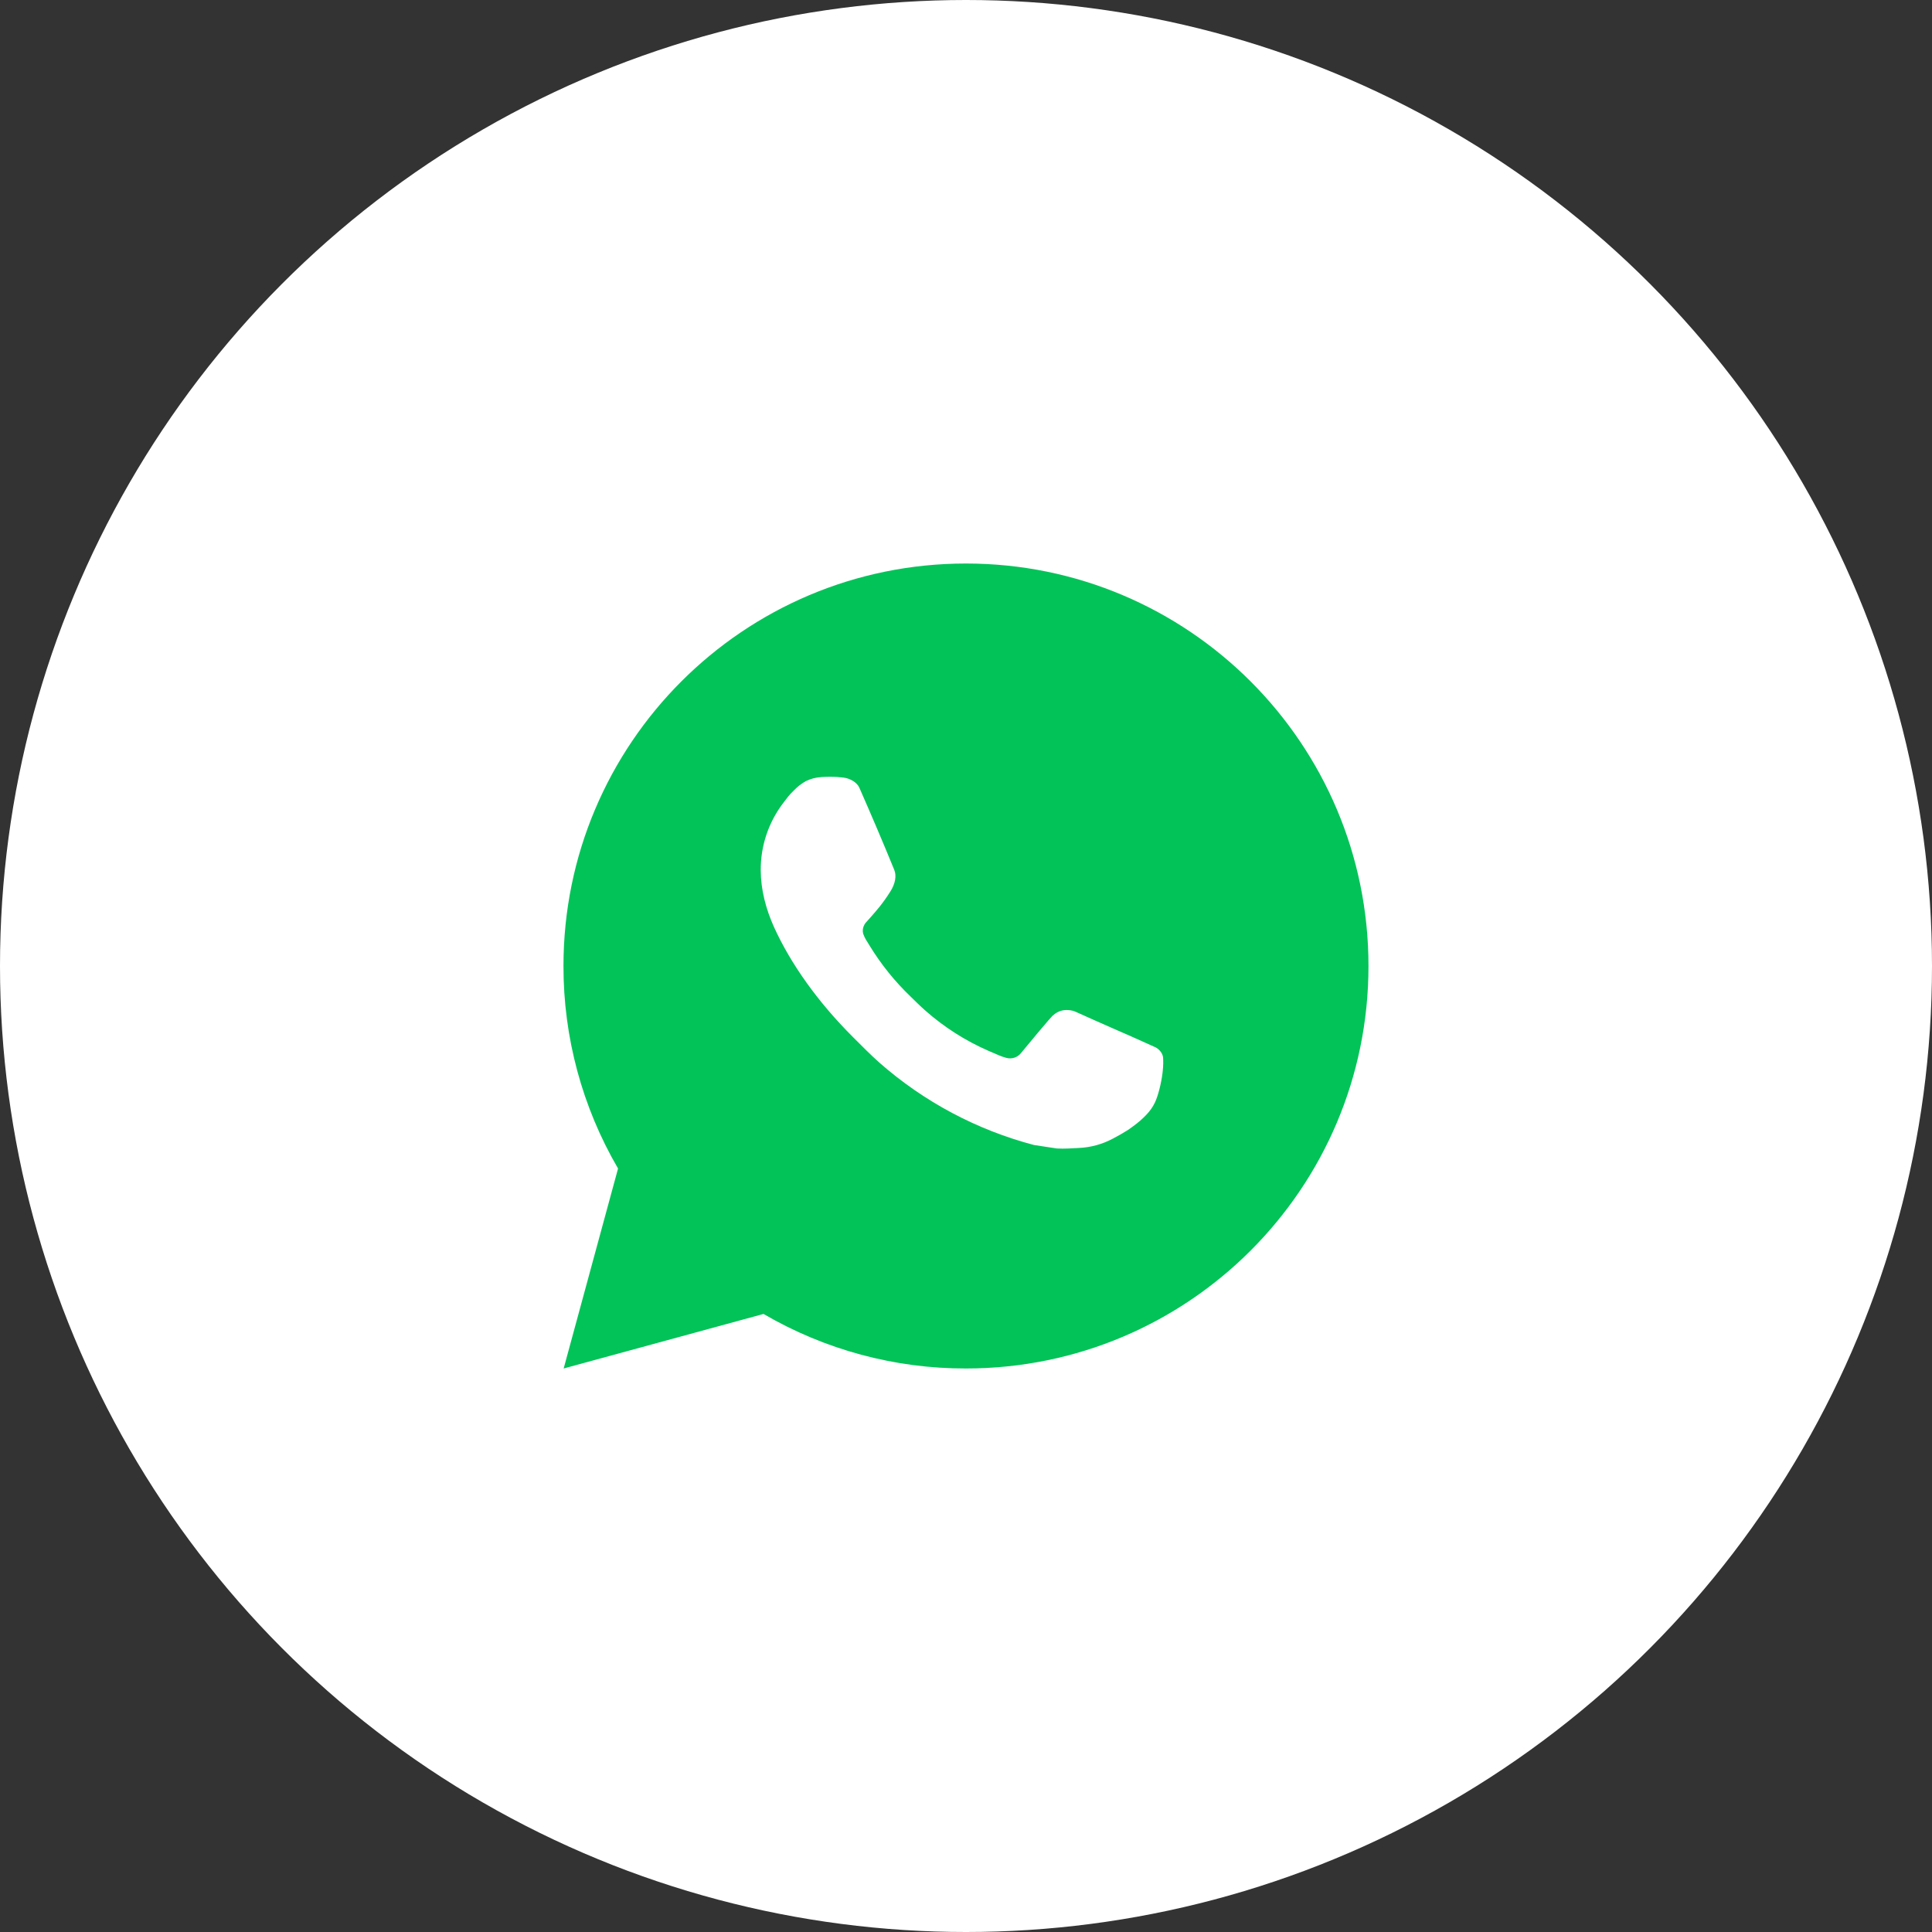
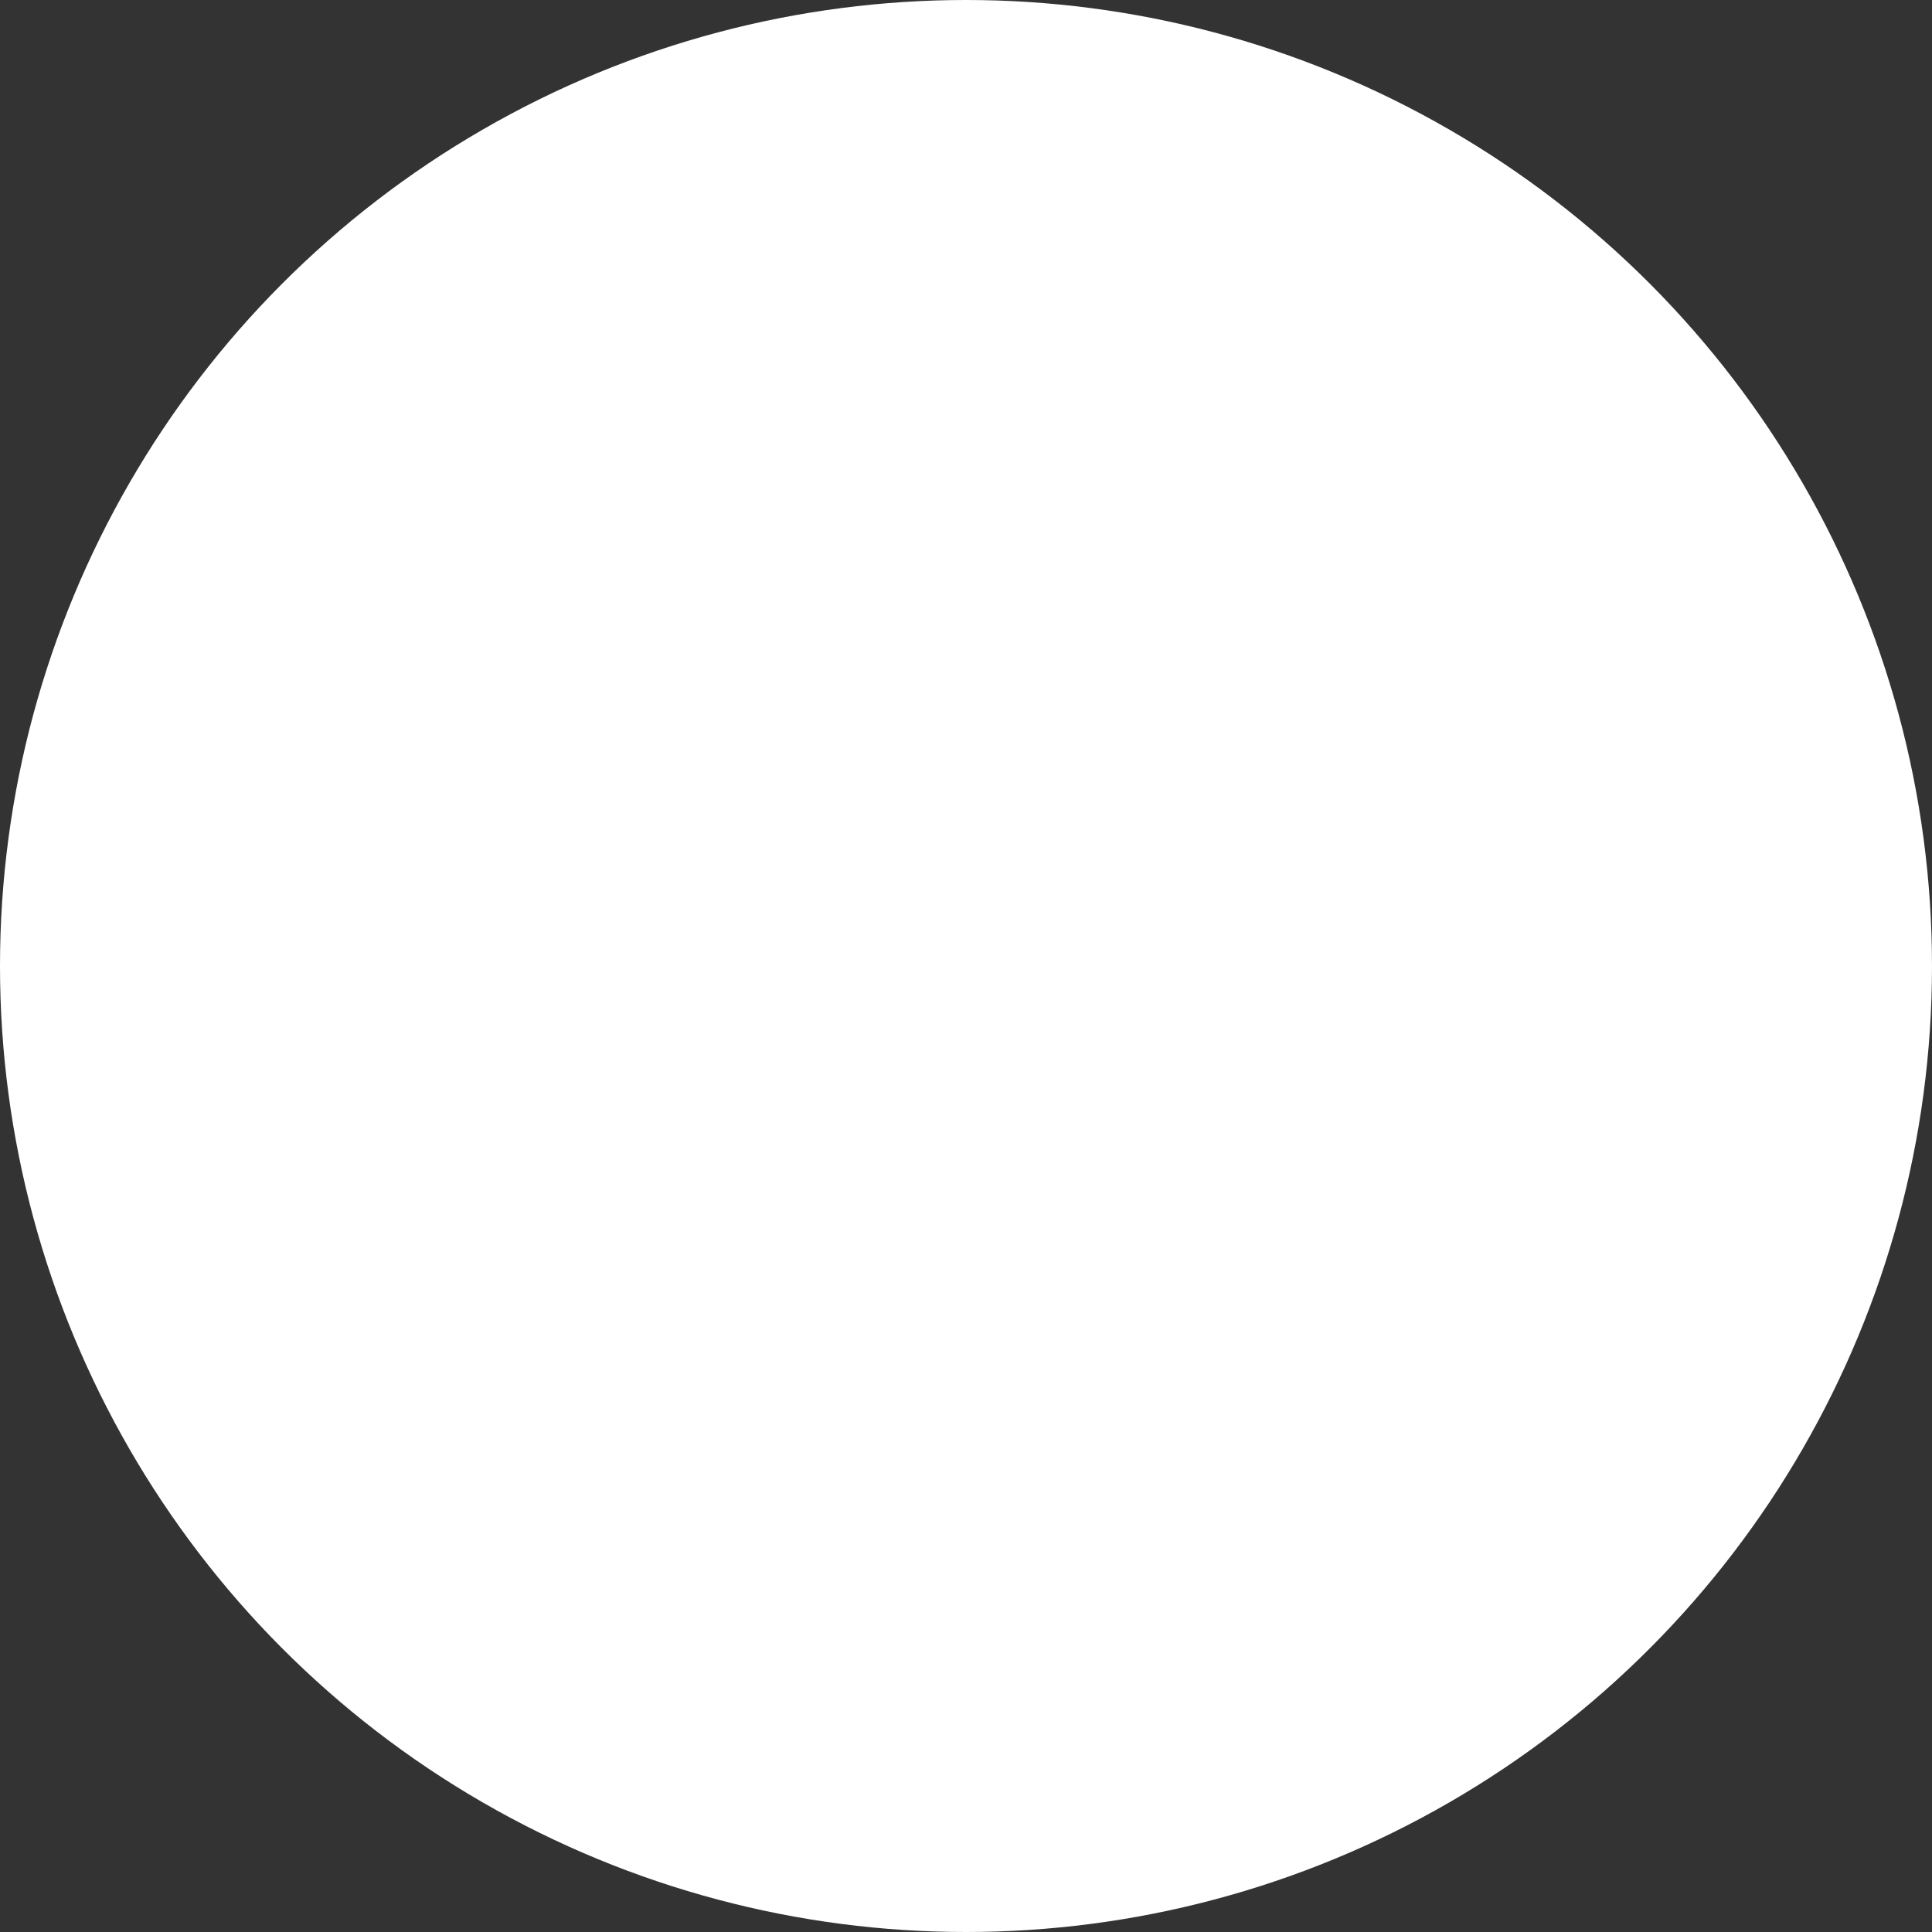
<svg xmlns="http://www.w3.org/2000/svg" width="40" height="40" viewBox="0 0 40 40" fill="none">
  <rect x="0" y="0" width="40" height="40" fill="#333333" stroke="none" />
  <circle cx="20" cy="20" r="20" fill="white" />
  <g clip-path="url(#clip0_303_90)">
    <path d="M11.67 28.333L12.796 24.193C12.054 22.921 11.664 21.473 11.666 20C11.666 15.398 15.397 11.667 20 11.667C24.602 11.667 28.333 15.398 28.333 20C28.333 24.602 24.602 28.333 20 28.333C18.527 28.336 17.08 27.946 15.808 27.204L11.67 28.333ZM16.992 16.09C16.885 16.097 16.78 16.125 16.683 16.173C16.593 16.224 16.51 16.288 16.438 16.363C16.338 16.457 16.282 16.539 16.221 16.618C15.913 17.019 15.747 17.511 15.75 18.017C15.752 18.425 15.858 18.823 16.025 19.194C16.366 19.946 16.927 20.742 17.667 21.479C17.846 21.657 18.02 21.835 18.207 22.001C19.127 22.81 20.223 23.394 21.407 23.706L21.881 23.778C22.036 23.787 22.19 23.775 22.345 23.767C22.587 23.755 22.825 23.689 23.039 23.575C23.177 23.502 23.242 23.465 23.358 23.392C23.358 23.392 23.394 23.368 23.462 23.317C23.575 23.233 23.644 23.174 23.737 23.077C23.806 23.005 23.866 22.921 23.912 22.825C23.977 22.689 24.042 22.43 24.069 22.214C24.089 22.049 24.083 21.959 24.081 21.903C24.077 21.814 24.003 21.722 23.922 21.683L23.437 21.465C23.437 21.465 22.712 21.149 22.27 20.948C22.223 20.927 22.173 20.916 22.122 20.913C22.065 20.907 22.008 20.914 21.953 20.932C21.899 20.95 21.849 20.98 21.807 21.019V21.017C21.803 21.017 21.747 21.065 21.145 21.795C21.11 21.841 21.063 21.877 21.008 21.896C20.953 21.915 20.894 21.918 20.838 21.903C20.784 21.889 20.731 21.87 20.679 21.848C20.576 21.805 20.54 21.788 20.469 21.758L20.465 21.756C19.988 21.548 19.547 21.267 19.157 20.922C19.052 20.831 18.954 20.731 18.854 20.634C18.526 20.32 18.24 19.965 18.004 19.578L17.955 19.498C17.919 19.445 17.891 19.388 17.87 19.328C17.838 19.205 17.921 19.107 17.921 19.107C17.921 19.107 18.123 18.885 18.217 18.765C18.296 18.665 18.369 18.561 18.436 18.454C18.535 18.296 18.566 18.133 18.514 18.008C18.281 17.438 18.039 16.87 17.791 16.307C17.741 16.195 17.596 16.115 17.463 16.099C17.418 16.094 17.373 16.089 17.328 16.086C17.216 16.08 17.104 16.081 16.992 16.089V16.09Z" fill="#02C358" />
  </g>
  <defs>
    <clipPath id="clip0_303_90">
-       <rect width="20" height="20" fill="white" transform="translate(10 10)" />
-     </clipPath>
+       </clipPath>
  </defs>
</svg>